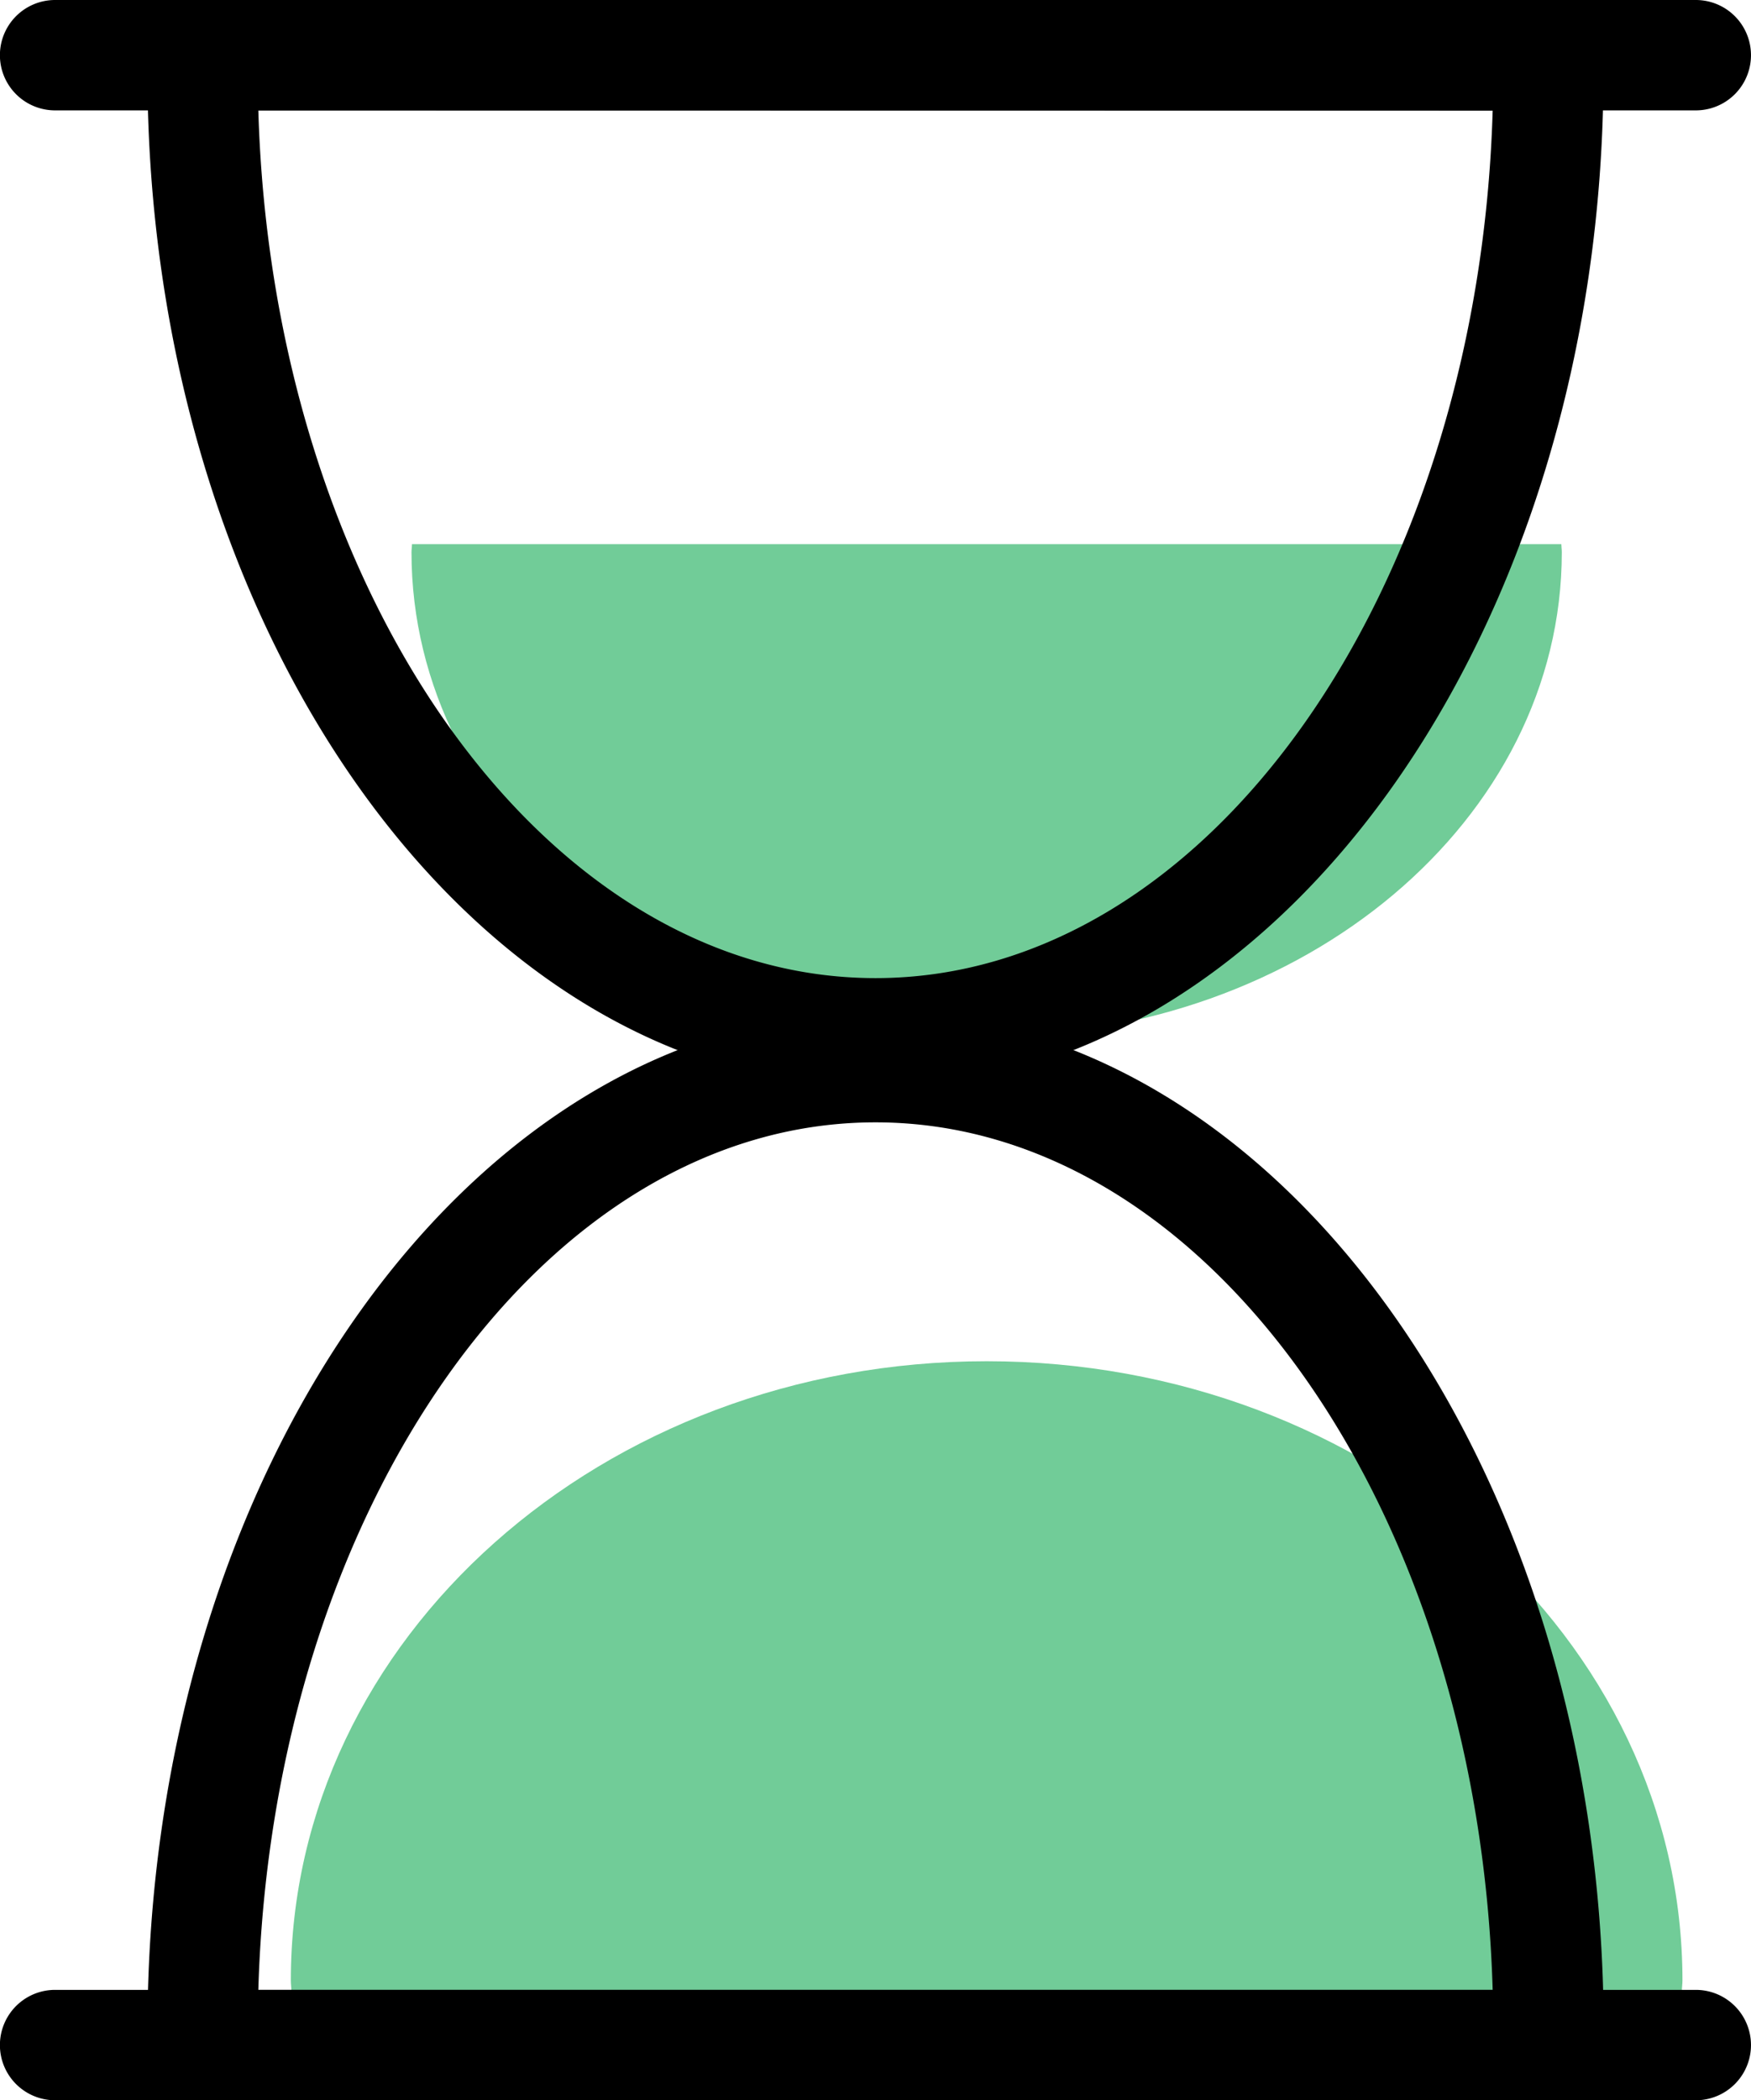
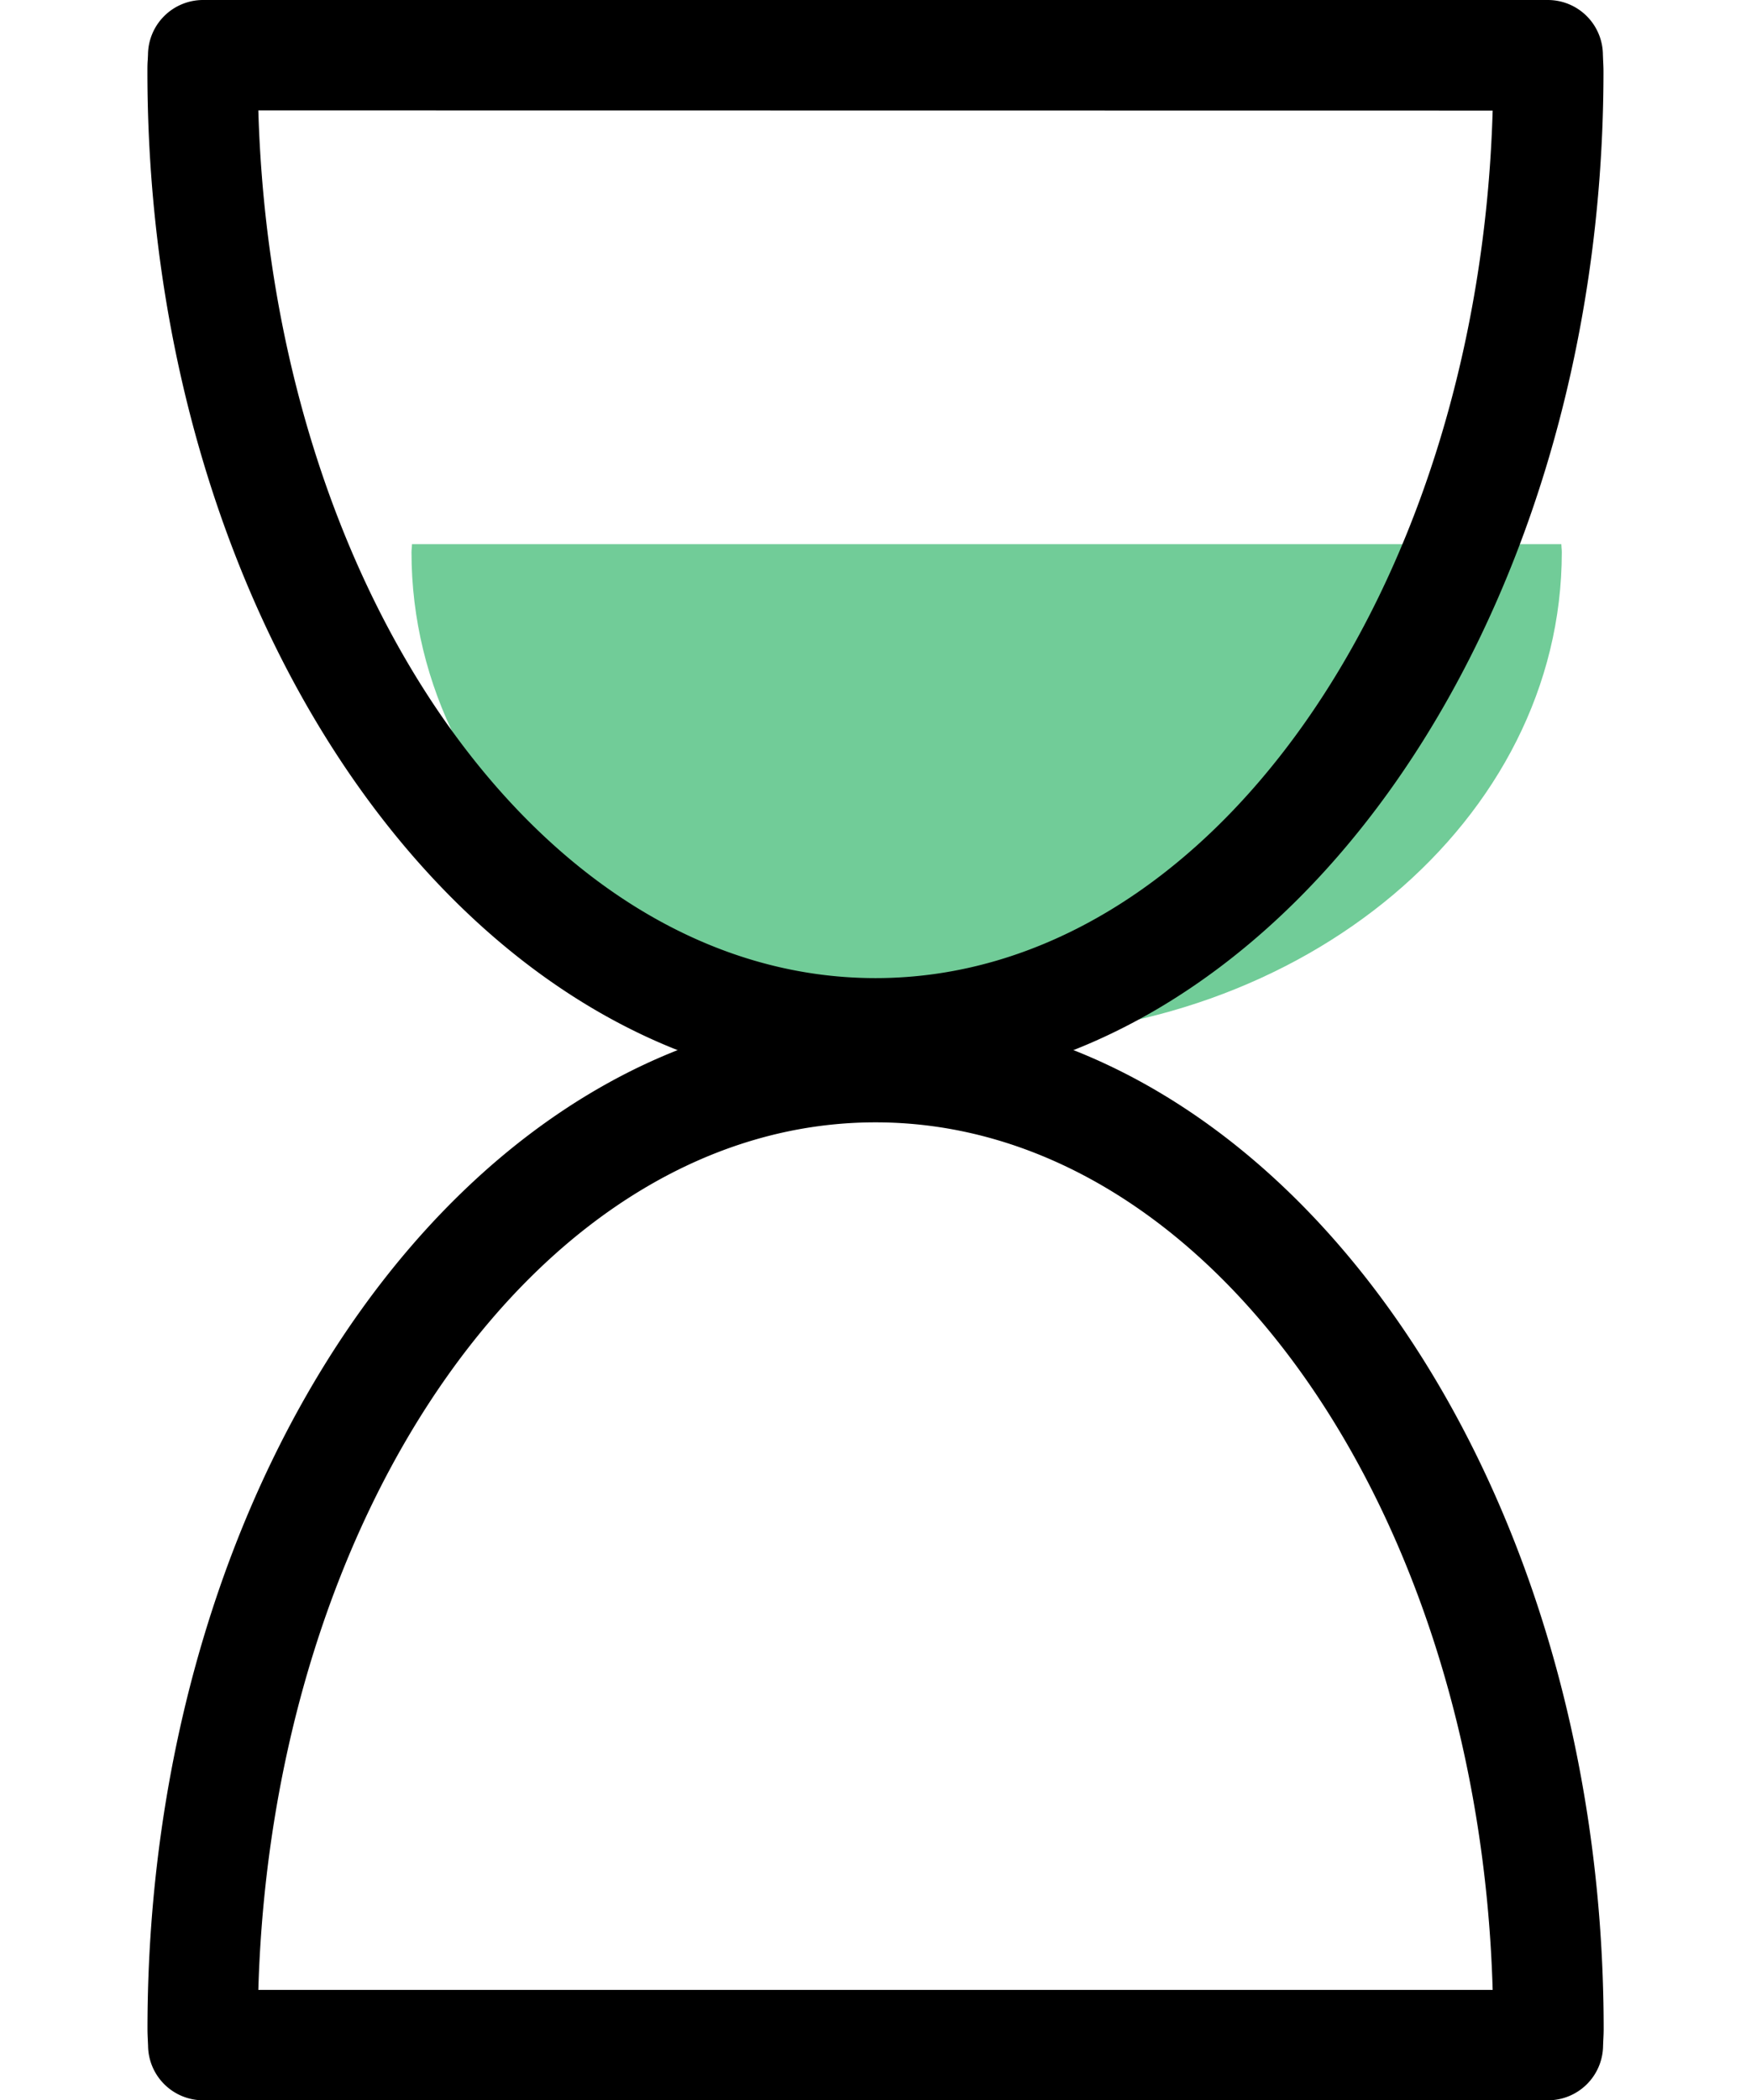
<svg xmlns="http://www.w3.org/2000/svg" width="50.863" height="60.983" viewBox="0 0 50.863 60.983">
  <g transform="translate(0 0)">
    <g transform="translate(0 0)">
-       <path d="M51.571,70.514c0-.1.017-.2.017-.3,0-9.93-9.049-17.981-20.212-17.981s-20.212,8.05-20.212,17.981c0,.1.015.2.017.3Z" transform="translate(-2.716 -12.709)" fill="#71cc98" />
      <path d="M15.81,20.881c0,.079-.014.155-.014.235,0,7.766,7.48,14.062,16.707,14.062s16.707-6.3,16.707-14.062c0-.079-.012-.156-.014-.235Z" transform="translate(-3.843 -5.081)" fill="#71cc98" />
-       <path d="M49.26,3.205H1.6A1.6,1.6,0,1,1,1.6,0H49.26a1.6,1.6,0,1,1,0,3.205" transform="translate(0 0)" />
      <path d="M26.809,31.6c-11.662,0-21.15-13.248-21.15-29.532,0-.112,0-.221.01-.331l.007-.154A1.6,1.6,0,0,1,7.278,0h39.06a1.6,1.6,0,0,1,1.6,1.584l.006.154c.005.11.011.219.011.331,0,16.284-9.487,29.532-21.15,29.532M8.881,3.205C9.288,17.2,17.174,28.4,26.809,28.4s17.52-11.2,17.927-25.19Z" transform="translate(-1.377 0)" />
-       <path d="M49.26,79.56H1.6a1.6,1.6,0,1,1,0-3.205H49.26a1.6,1.6,0,1,1,0,3.205" transform="translate(0 -18.578)" />
      <path d="M46.338,70.43H7.278a1.6,1.6,0,0,1-1.6-1.584l-.007-.155c-.005-.109-.01-.219-.01-.33,0-16.285,9.487-29.532,21.149-29.532s21.15,13.247,21.15,29.532c0,.111-.005.221-.011.33l-.006.155a1.6,1.6,0,0,1-1.6,1.584M8.881,67.225H44.736c-.407-13.991-8.293-25.19-17.928-25.19s-17.52,11.2-17.927,25.19" transform="translate(-1.377 -9.447)" />
    </g>
  </g>
</svg>